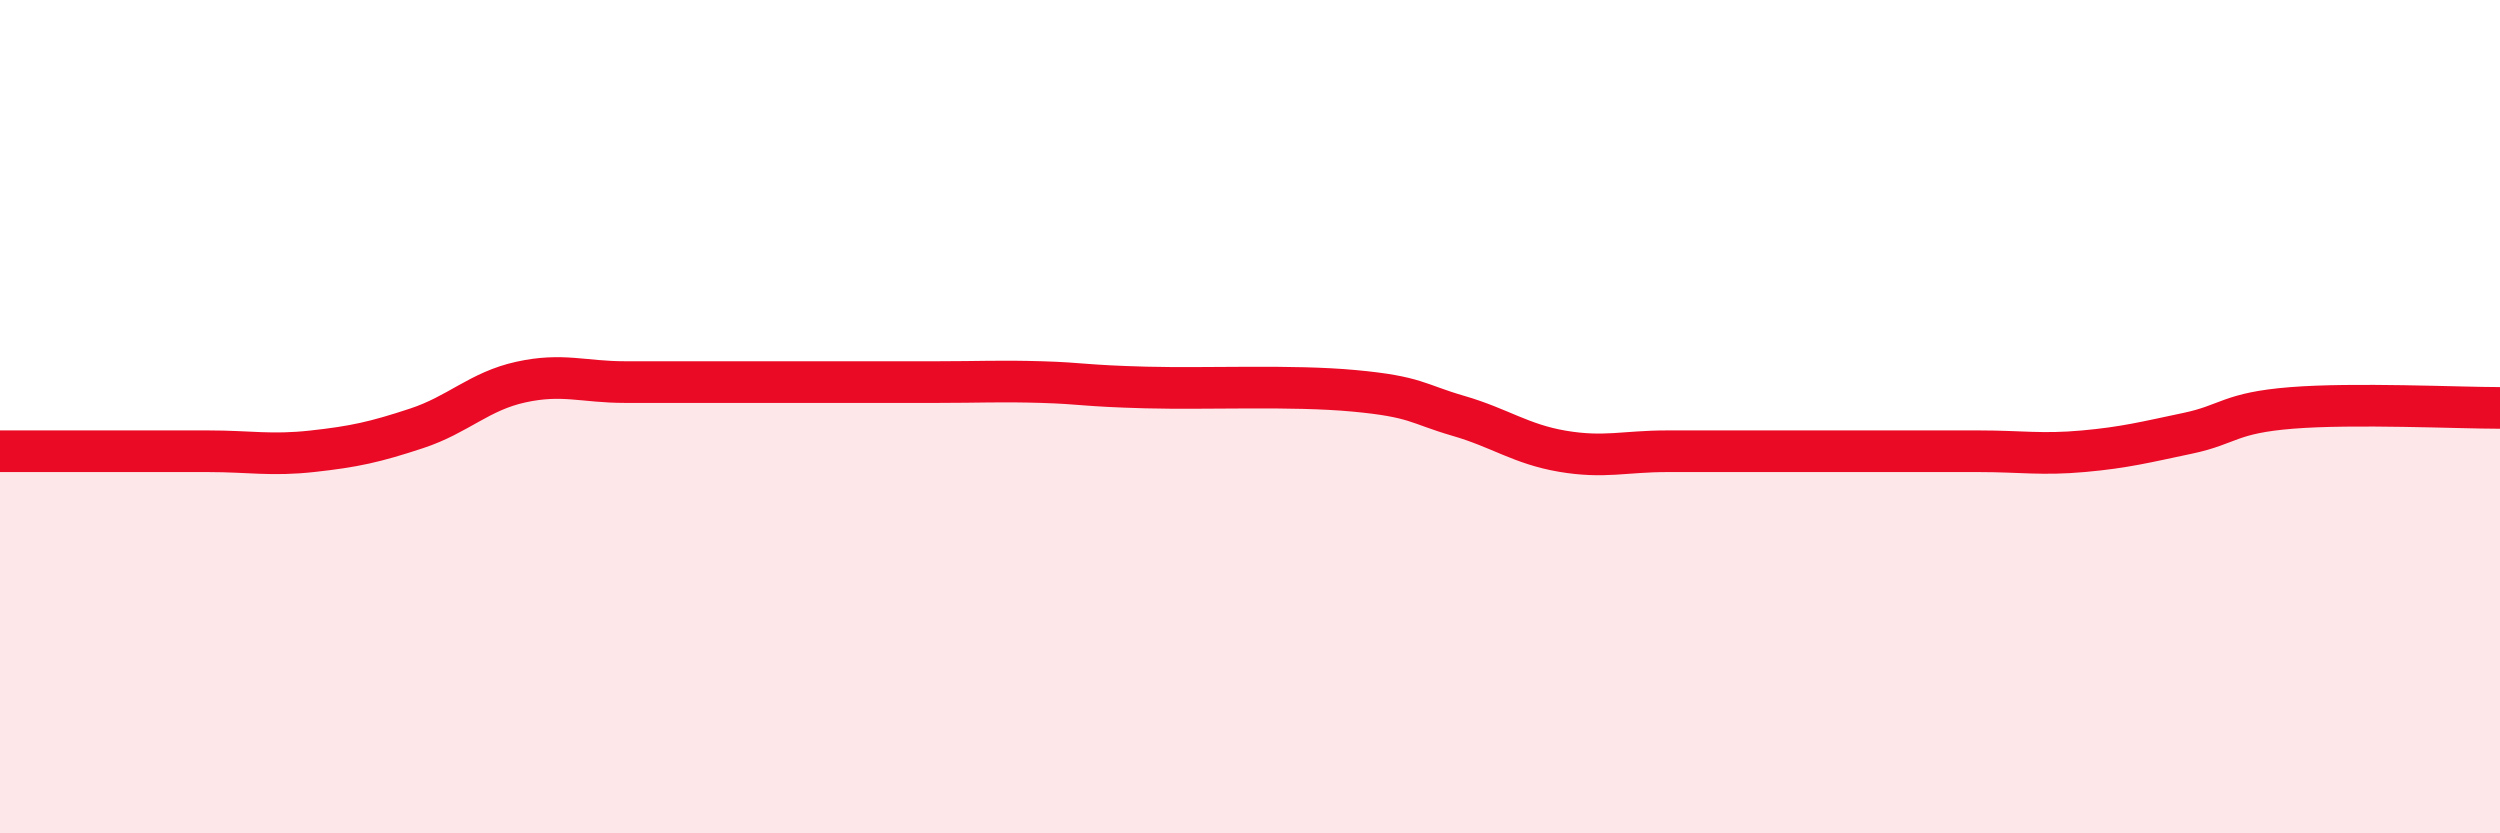
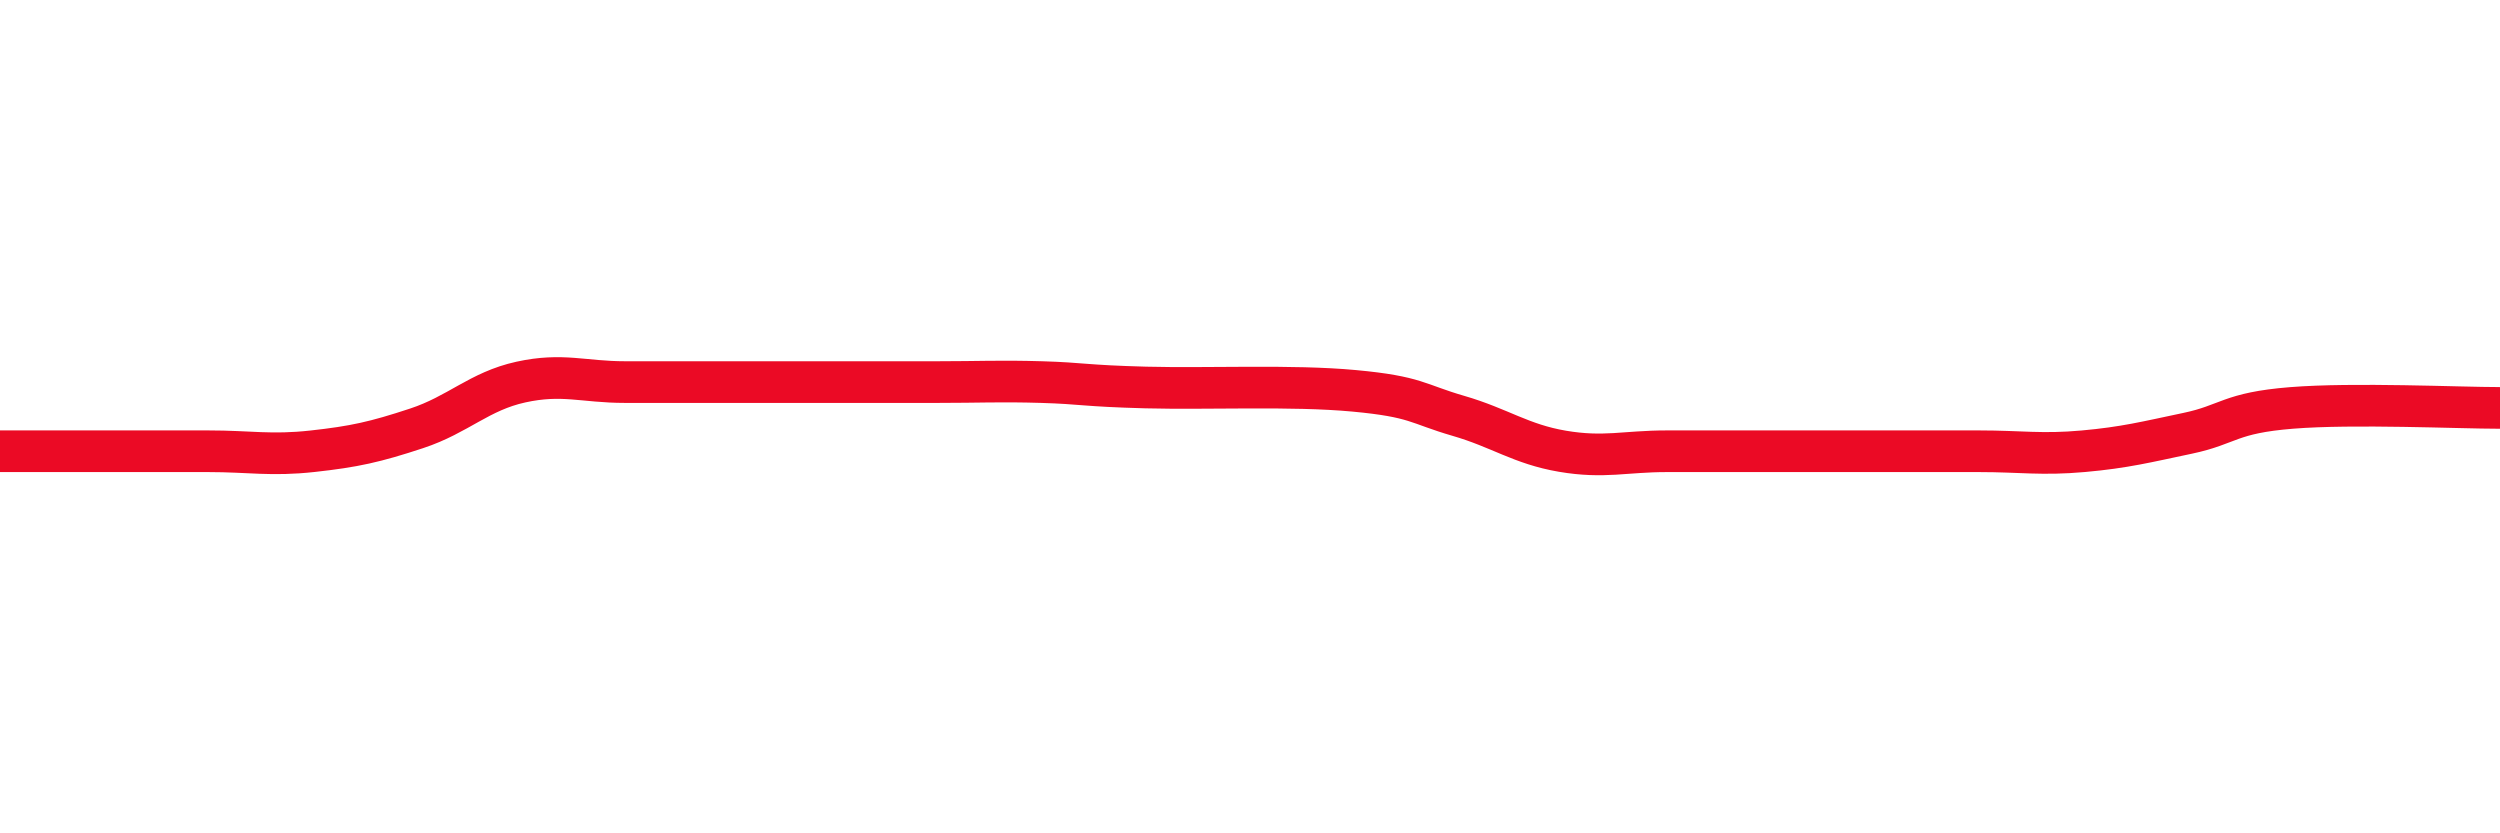
<svg xmlns="http://www.w3.org/2000/svg" width="60" height="20" viewBox="0 0 60 20">
-   <path d="M 0,10.83 C 0.5,10.83 1.5,10.83 2.5,10.83 C 3.5,10.83 4,10.83 5,10.83 C 6,10.83 6.5,10.94 7.5,10.83 C 8.5,10.72 9,10.61 10,10.28 C 11,9.95 11.5,9.39 12.5,9.17 C 13.5,8.95 14,9.17 15,9.17 C 16,9.17 16.5,9.17 17.5,9.17 C 18.5,9.17 19,9.17 20,9.17 C 21,9.17 21.5,9.17 22.5,9.17 C 23.5,9.17 24,9.14 25,9.17 C 26,9.2 26,9.26 27.5,9.3 C 29,9.34 31,9.24 32.5,9.38 C 34,9.52 34,9.69 35,9.98 C 36,10.27 36.5,10.66 37.5,10.83 C 38.5,11 39,10.83 40,10.83 C 41,10.83 41.5,10.83 42.5,10.83 C 43.5,10.83 44,10.83 45,10.83 C 46,10.83 46.5,10.83 47.5,10.83 C 48.5,10.83 49,10.92 50,10.83 C 51,10.74 51.5,10.61 52.5,10.4 C 53.5,10.19 53.5,9.91 55,9.79 C 56.5,9.67 59,9.79 60,9.79L60 20L0 20Z" fill="#EB0A25" opacity="0.1" stroke-linecap="round" stroke-linejoin="round" />
  <path d="M 0,10.83 C 0.5,10.83 1.5,10.83 2.5,10.83 C 3.5,10.83 4,10.83 5,10.83 C 6,10.83 6.5,10.94 7.5,10.83 C 8.5,10.72 9,10.61 10,10.28 C 11,9.95 11.5,9.39 12.5,9.17 C 13.5,8.95 14,9.17 15,9.17 C 16,9.17 16.5,9.17 17.5,9.17 C 18.5,9.17 19,9.17 20,9.17 C 21,9.17 21.5,9.17 22.5,9.17 C 23.5,9.17 24,9.14 25,9.17 C 26,9.2 26,9.26 27.5,9.3 C 29,9.34 31,9.24 32.5,9.38 C 34,9.52 34,9.69 35,9.98 C 36,10.27 36.5,10.66 37.5,10.83 C 38.5,11 39,10.83 40,10.83 C 41,10.83 41.5,10.83 42.5,10.83 C 43.5,10.83 44,10.83 45,10.83 C 46,10.83 46.5,10.83 47.5,10.83 C 48.5,10.83 49,10.92 50,10.83 C 51,10.74 51.5,10.61 52.5,10.4 C 53.5,10.19 53.5,9.91 55,9.79 C 56.5,9.67 59,9.79 60,9.79" stroke="#EB0A25" stroke-width="1" fill="none" stroke-linecap="round" stroke-linejoin="round" />
</svg>